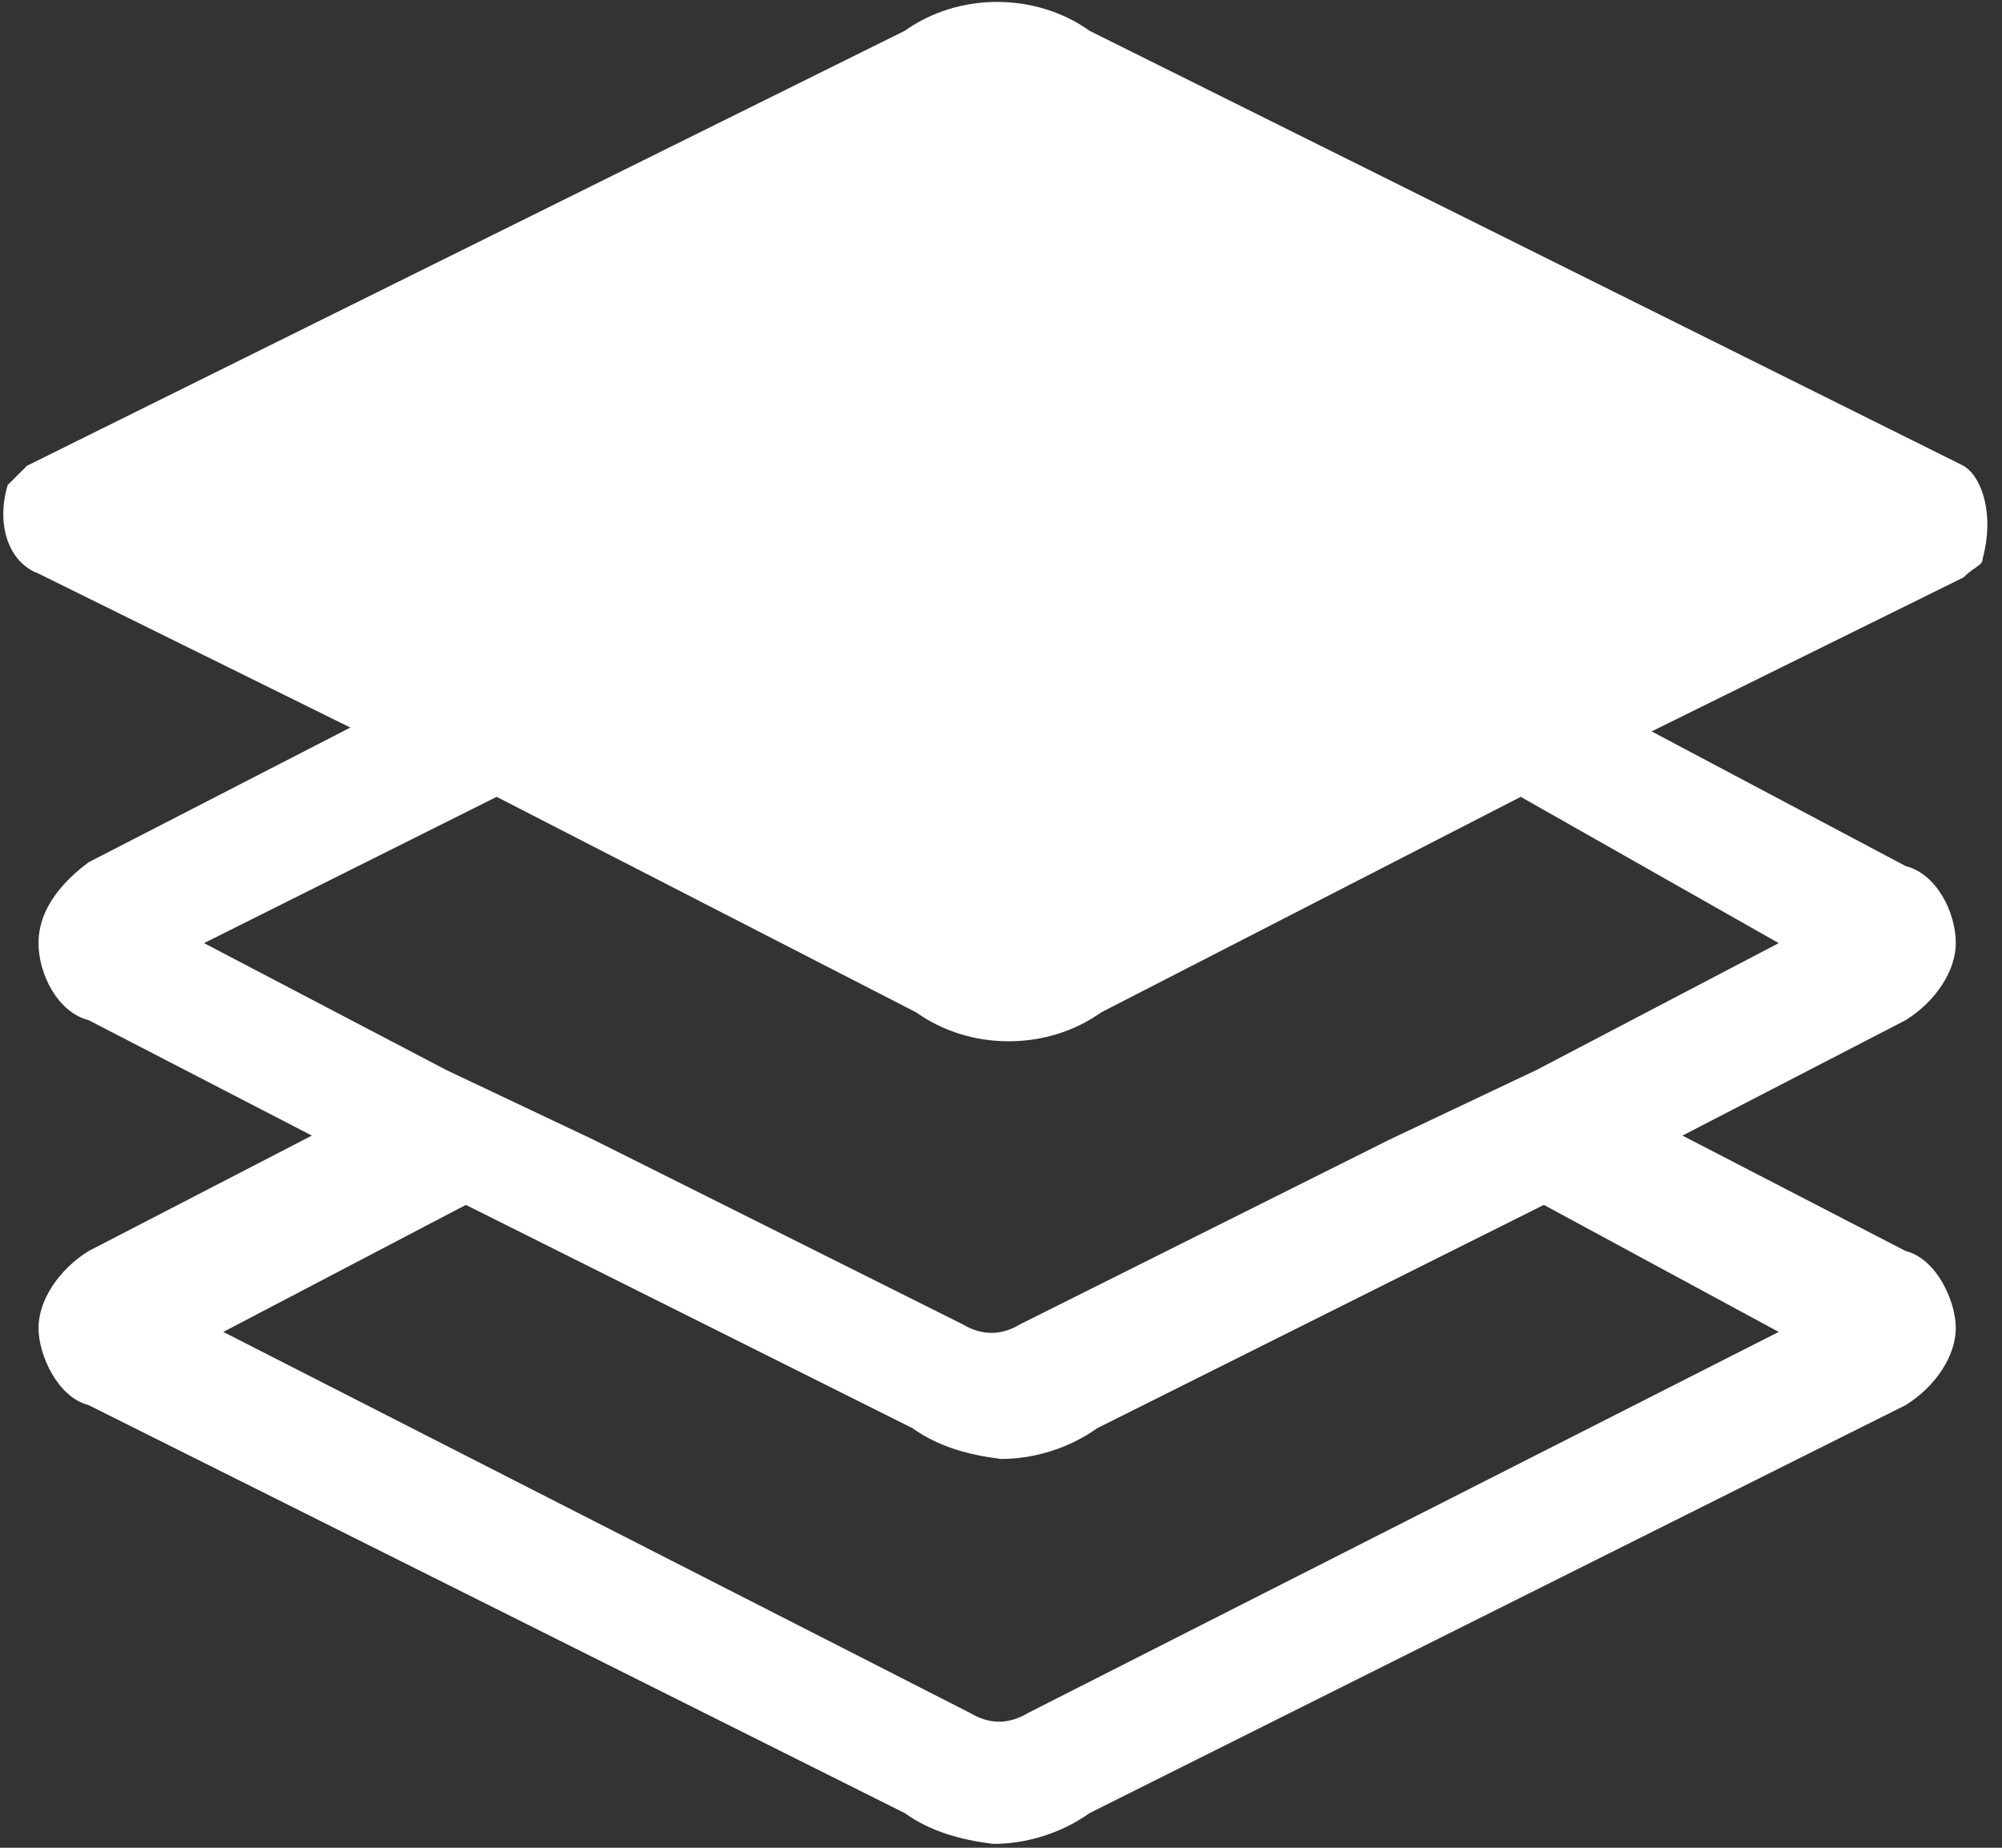
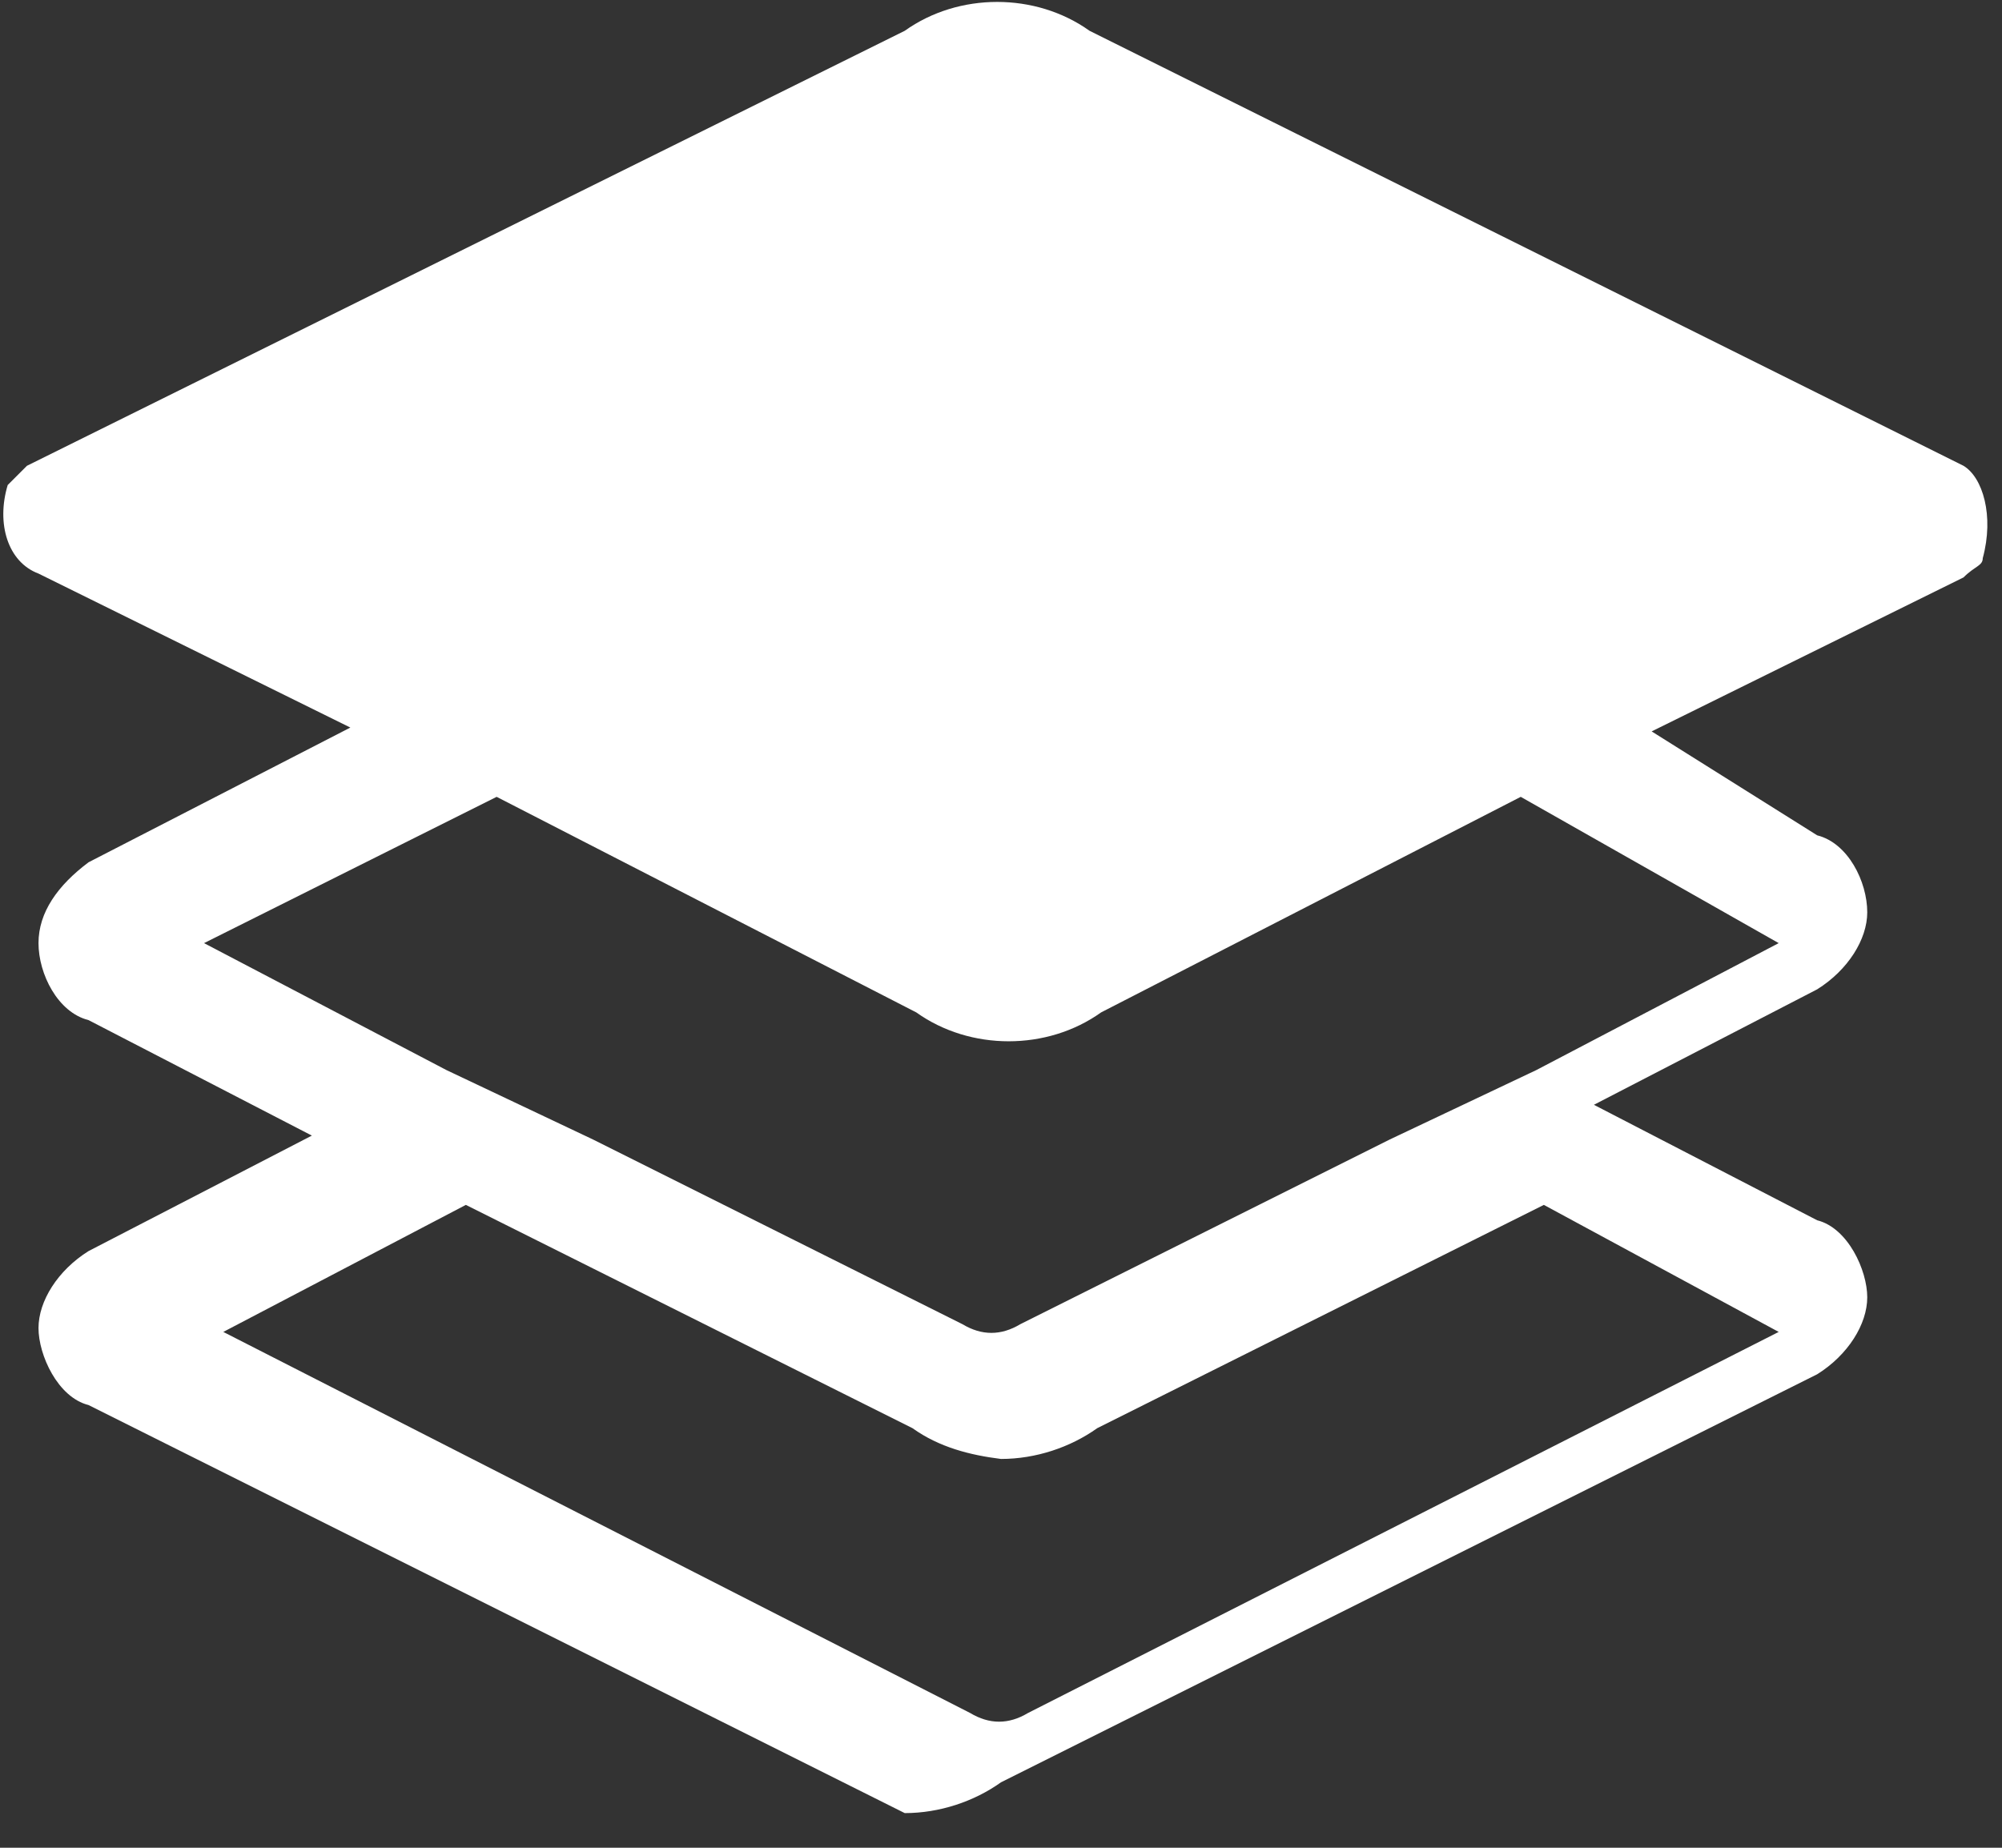
<svg xmlns="http://www.w3.org/2000/svg" version="1.1" id="图层_1" x="0px" y="0px" viewBox="0 0 52 48" style="enable-background:new 0 0 52 48;" xml:space="preserve">
  <rect x="0" y="0" width="52" height="48" fill="#333333" stroke="none" />
  <style type="text/css">
	.st0{fill:#FFFFFF;}
</style>
-   <path class="st0" d="M51,12.1L28.3,0.8c-1.4-1-3.4-1-4.8,0L0.7,12.1l-0.5,0.5c-0.3,1,0,2,0.8,2.3l8.1,4l-6.8,3.5  C1.5,23,1,23.7,1,24.5s0.5,1.8,1.3,2l5.8,3l-5.8,3c-0.8,0.5-1.3,1.3-1.3,2s0.5,1.8,1.3,2l21.2,10.6c0.7,0.5,1.5,0.7,2.3,0.8  c0.9,0,1.8-0.3,2.5-0.8l21.2-10.6c0.8-0.5,1.3-1.3,1.3-2s-0.5-1.8-1.3-2l-5.8-3l5.8-3c0.8-0.5,1.3-1.3,1.3-2c0-0.8-0.5-1.8-1.3-2  L42.9,19l8.1-4c0.3-0.3,0.5-0.3,0.5-0.5C51.8,13.4,51.5,12.4,51,12.1L51,12.1z M46.2,34.6l-19.5,9.9c-0.5,0.3-1,0.3-1.5,0L5.8,34.6  l6.3-3.3l11.6,5.8c0.7,0.5,1.5,0.7,2.3,0.8c0.9,0,1.8-0.3,2.5-0.8l11.6-5.8L46.2,34.6z M46.2,24.5l-6.3,3.3l-3.8,1.8l-9.6,4.8  c-0.5,0.3-1,0.3-1.5,0l-9.6-4.8l-3.8-1.8l-6.3-3.3l7.6-3.8l10.9,5.6c1.4,1,3.4,1,4.8,0l10.9-5.6L46.2,24.5z" />
+   <path class="st0" d="M51,12.1L28.3,0.8c-1.4-1-3.4-1-4.8,0L0.7,12.1l-0.5,0.5c-0.3,1,0,2,0.8,2.3l8.1,4l-6.8,3.5  C1.5,23,1,23.7,1,24.5s0.5,1.8,1.3,2l5.8,3l-5.8,3c-0.8,0.5-1.3,1.3-1.3,2s0.5,1.8,1.3,2l21.2,10.6c0.9,0,1.8-0.3,2.5-0.8l21.2-10.6c0.8-0.5,1.3-1.3,1.3-2s-0.5-1.8-1.3-2l-5.8-3l5.8-3c0.8-0.5,1.3-1.3,1.3-2c0-0.8-0.5-1.8-1.3-2  L42.9,19l8.1-4c0.3-0.3,0.5-0.3,0.5-0.5C51.8,13.4,51.5,12.4,51,12.1L51,12.1z M46.2,34.6l-19.5,9.9c-0.5,0.3-1,0.3-1.5,0L5.8,34.6  l6.3-3.3l11.6,5.8c0.7,0.5,1.5,0.7,2.3,0.8c0.9,0,1.8-0.3,2.5-0.8l11.6-5.8L46.2,34.6z M46.2,24.5l-6.3,3.3l-3.8,1.8l-9.6,4.8  c-0.5,0.3-1,0.3-1.5,0l-9.6-4.8l-3.8-1.8l-6.3-3.3l7.6-3.8l10.9,5.6c1.4,1,3.4,1,4.8,0l10.9-5.6L46.2,24.5z" />
</svg>